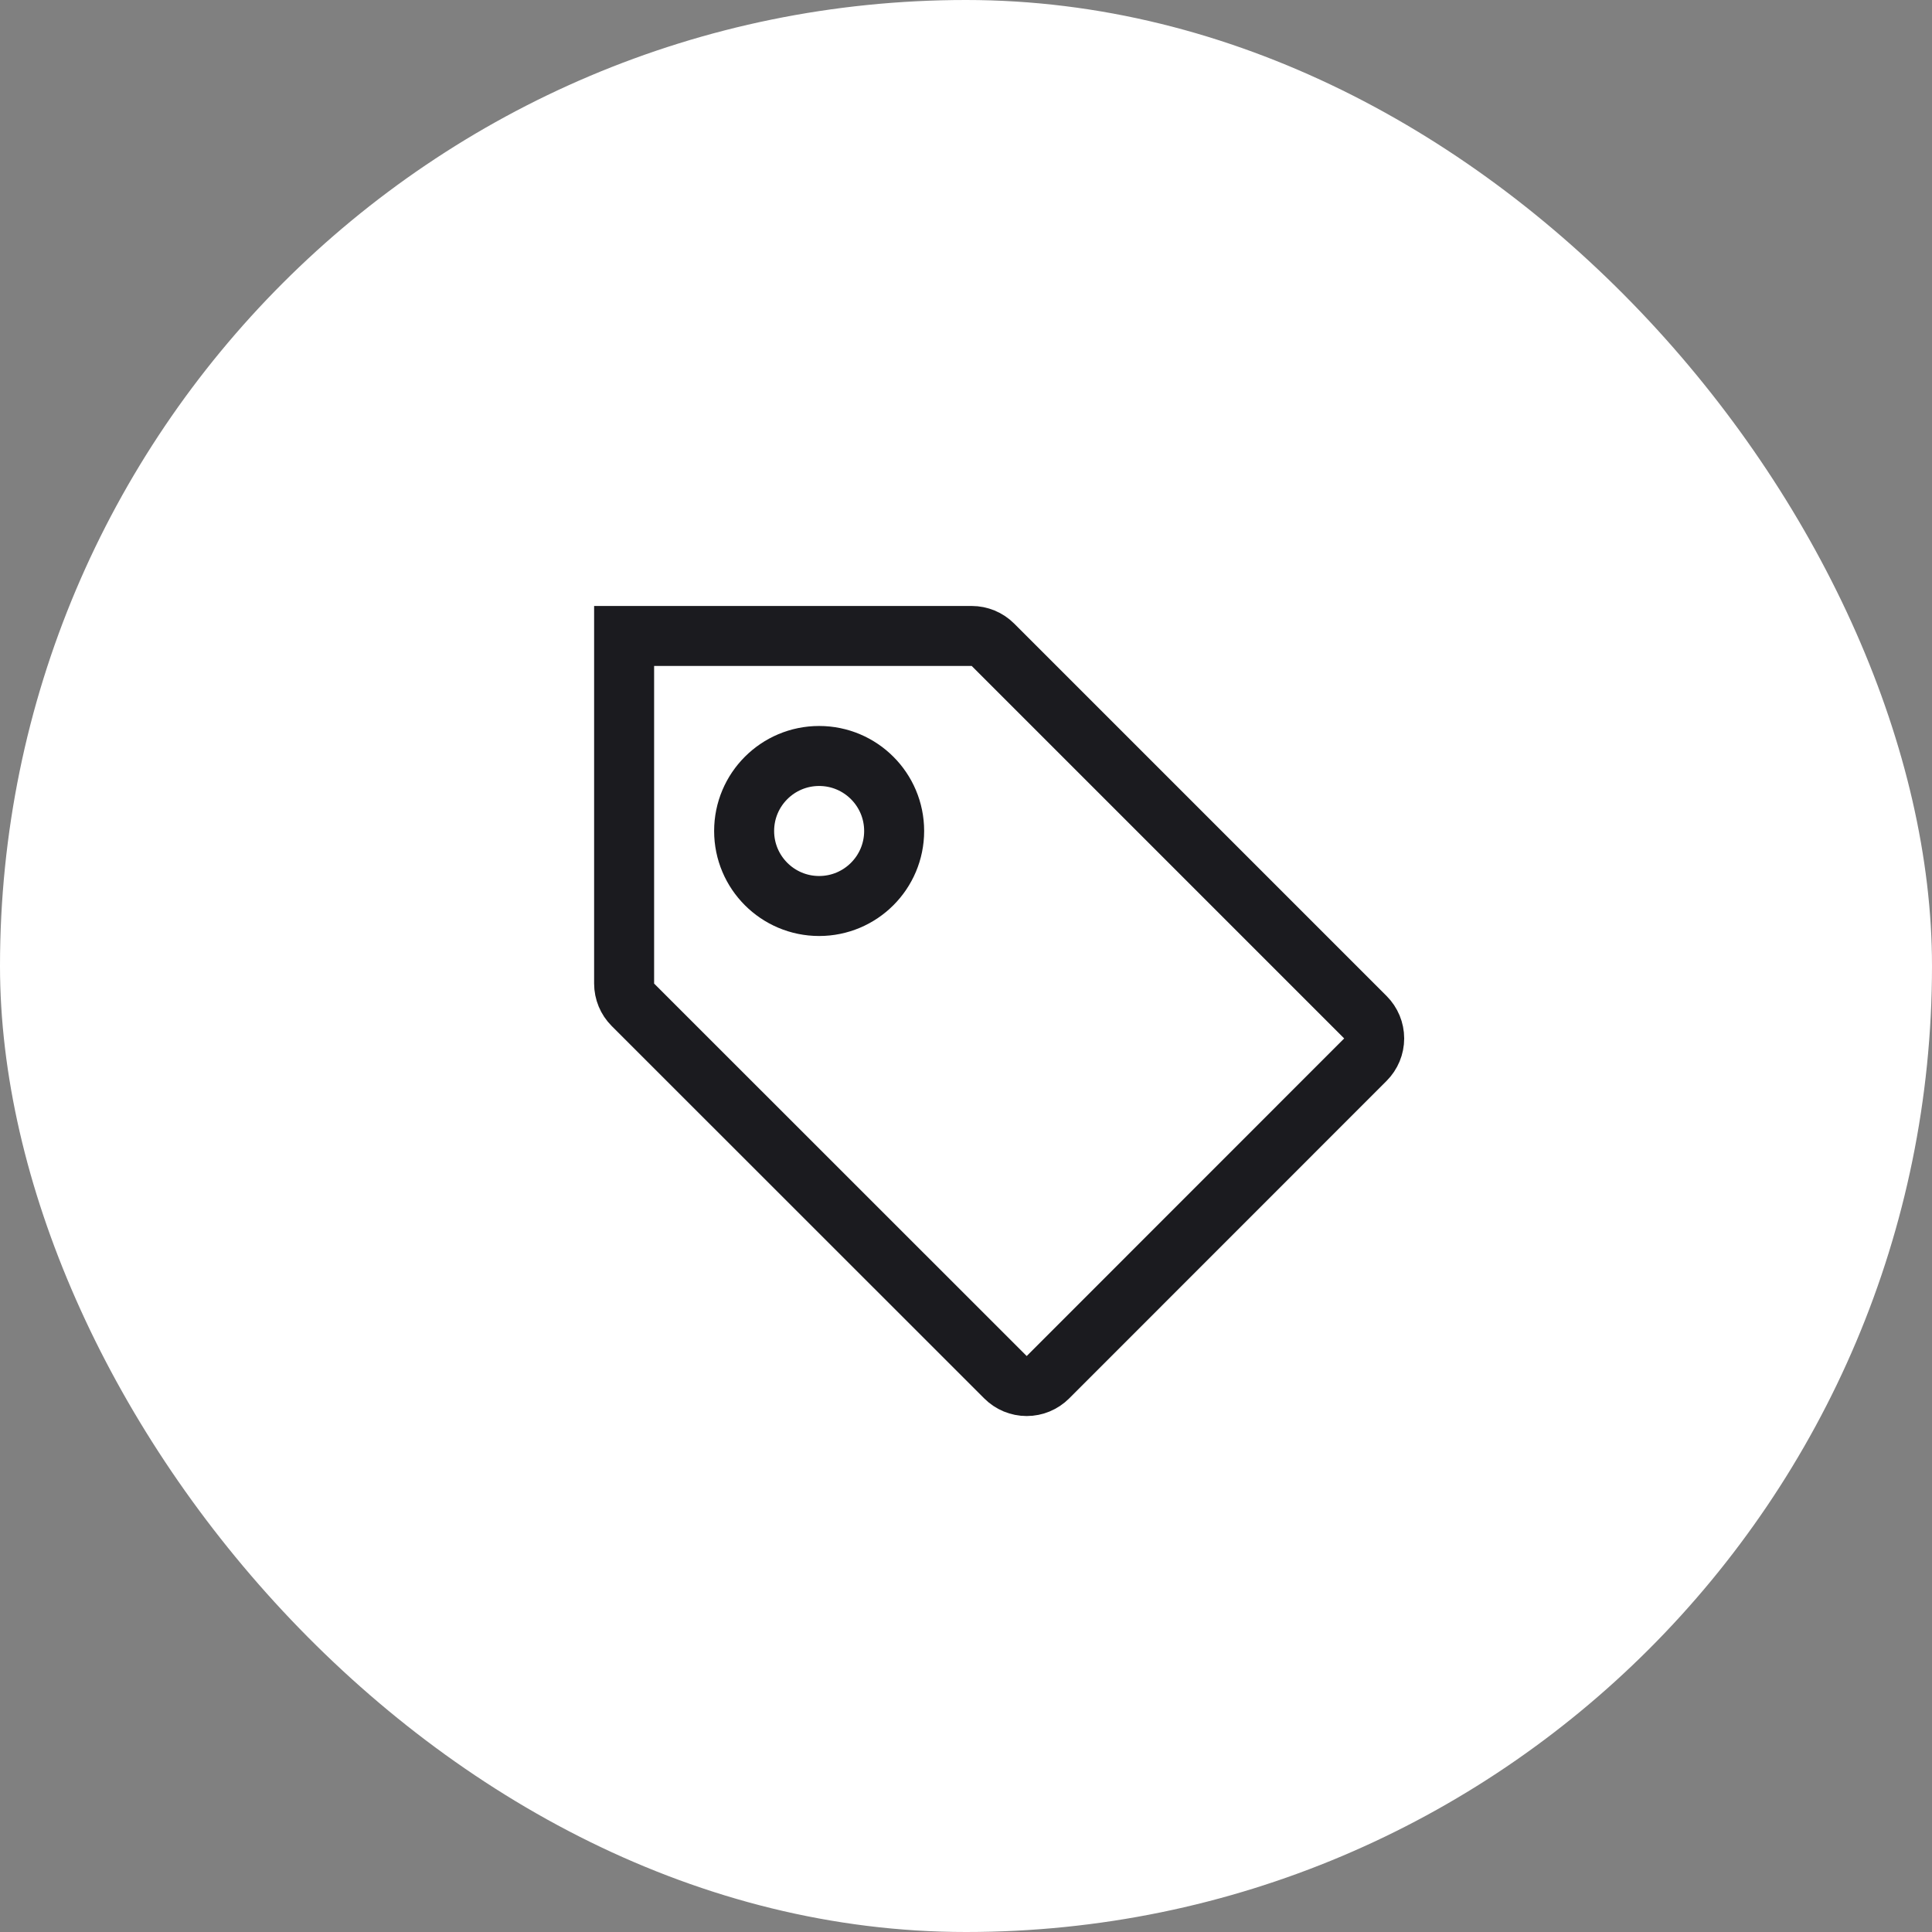
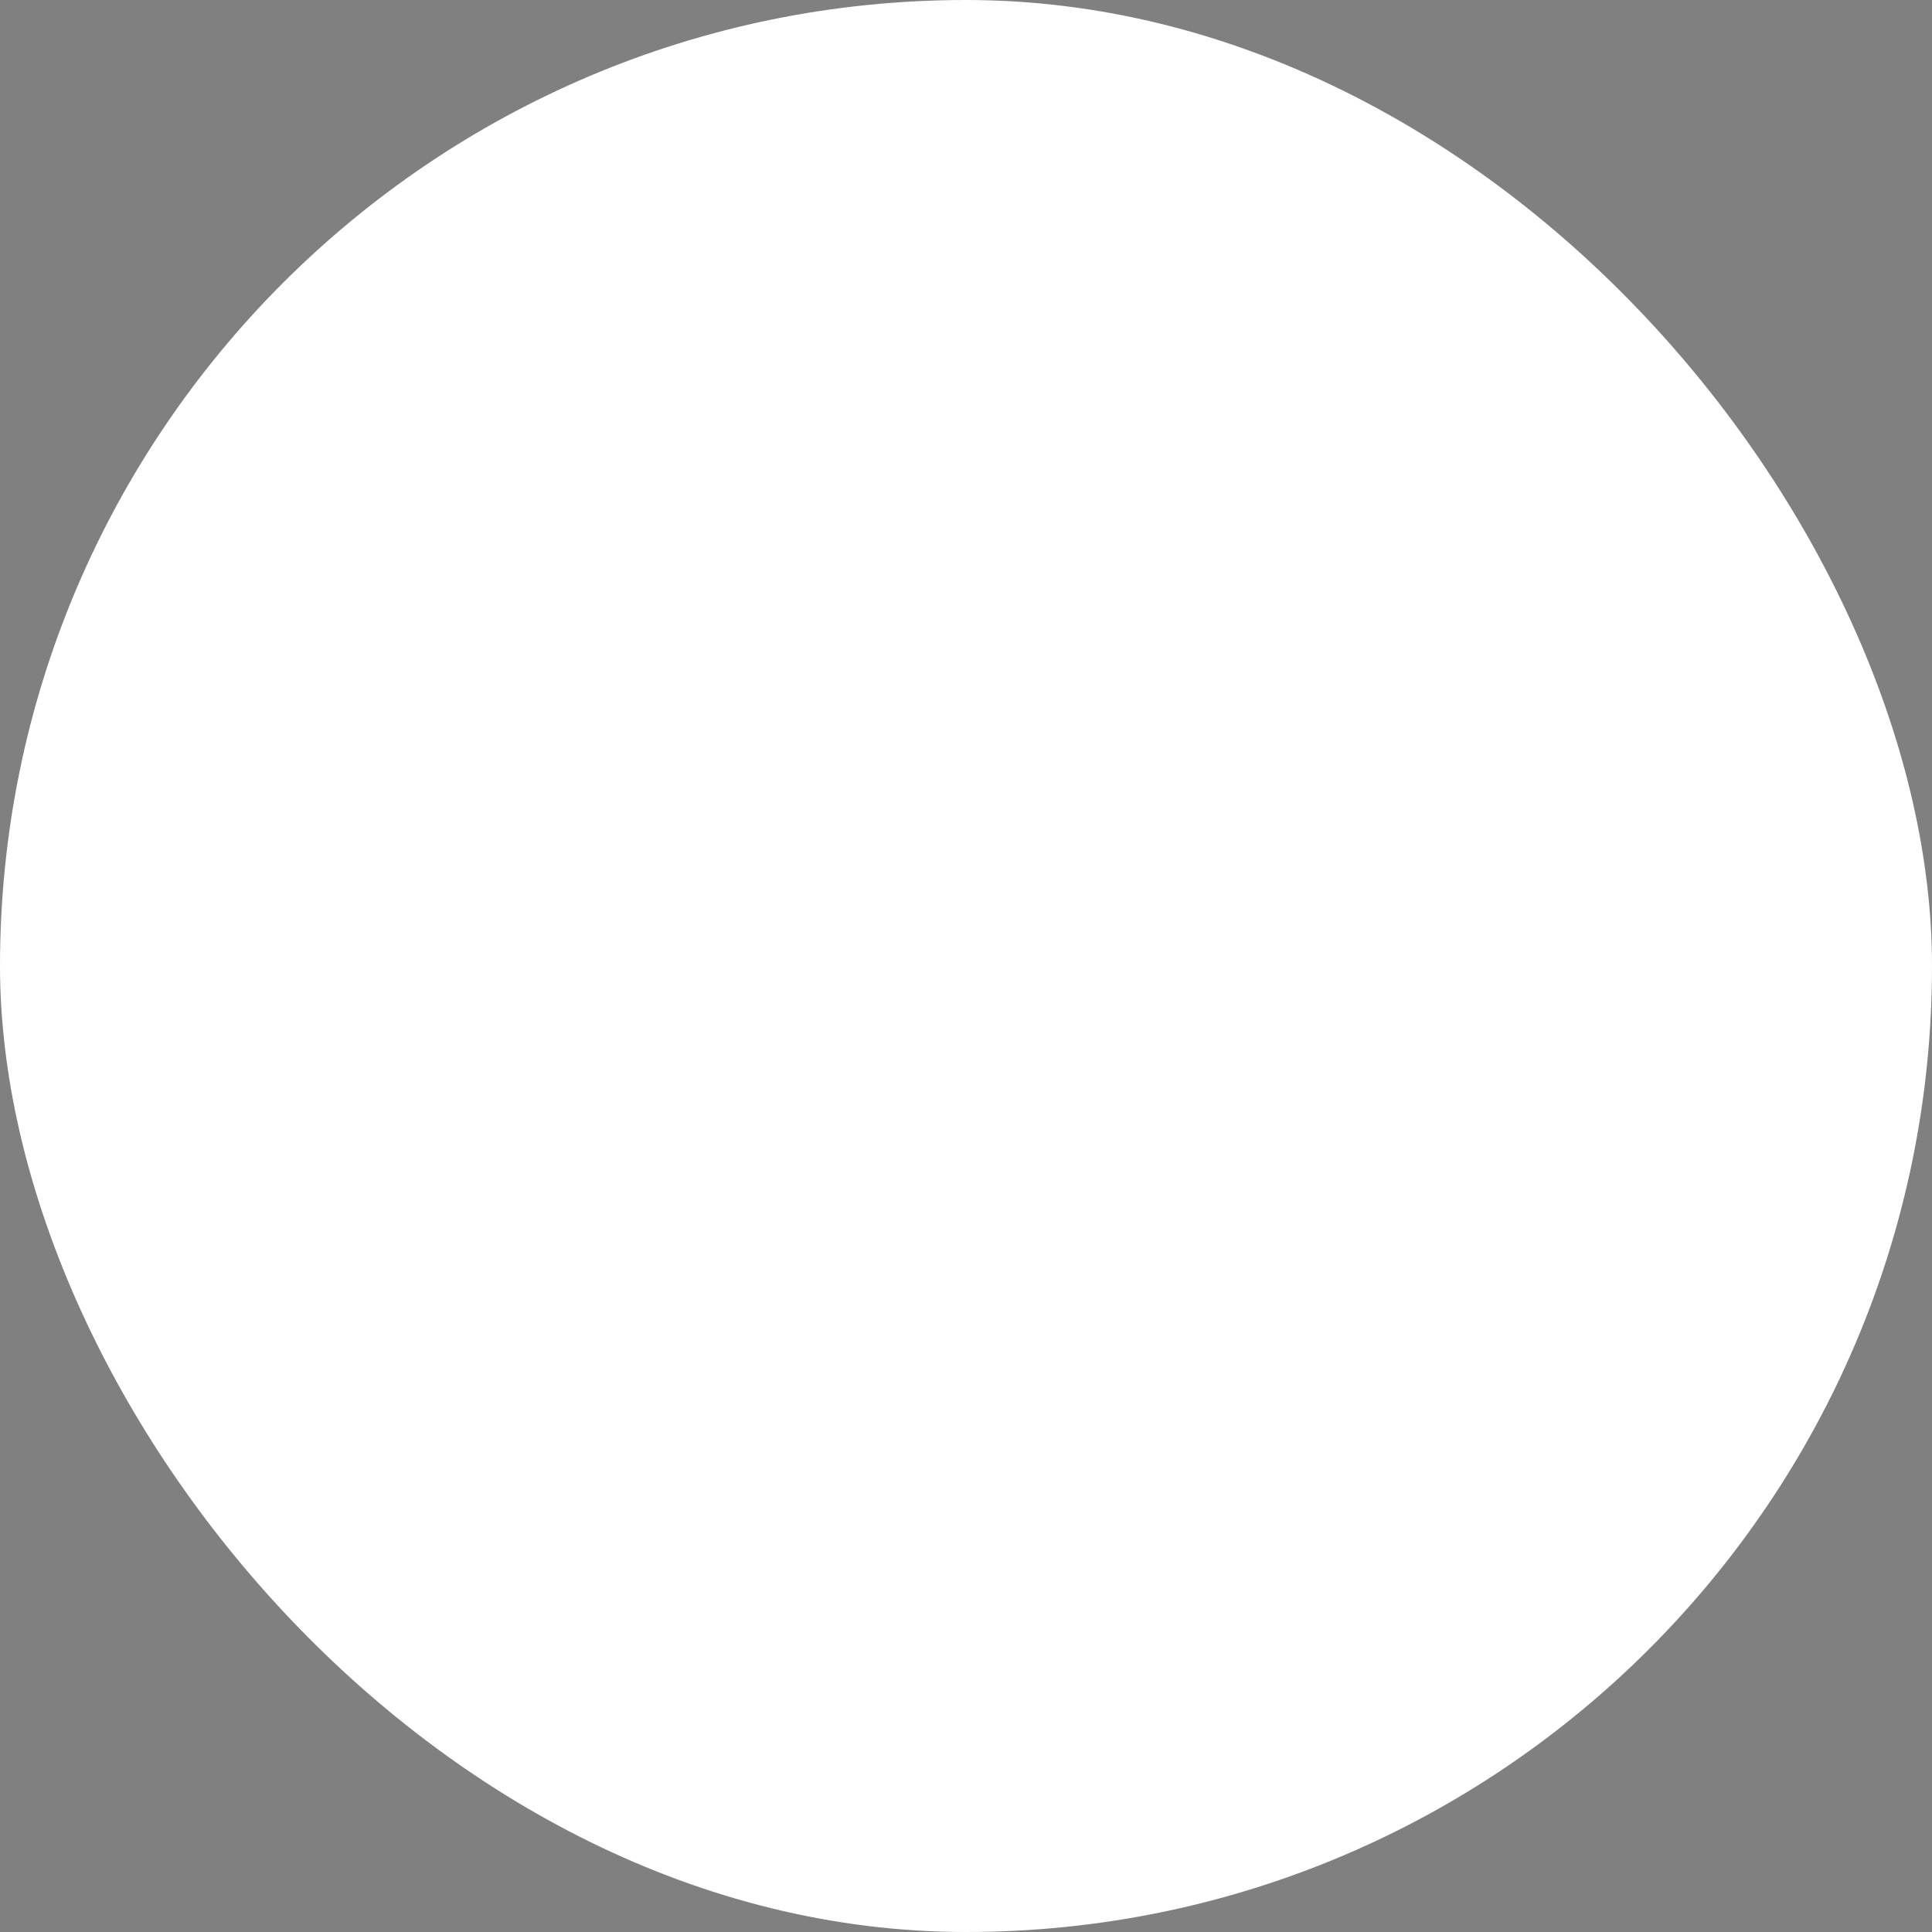
<svg xmlns="http://www.w3.org/2000/svg" width="163" height="163" viewBox="0 0 163 163" fill="none">
  <rect x="0" y="0" width="163" height="163" fill="#808080" stroke="none" />
  <rect width="163" height="163" rx="81.5" fill="white" />
-   <path d="M53.397 84.772C52.923 84.297 52.657 83.654 52.656 82.984V53.656H81.984C82.654 53.657 83.297 53.923 83.772 54.397L115.197 85.822C115.671 86.297 115.938 86.94 115.938 87.611C115.938 88.282 115.671 88.926 115.197 89.401L88.41 116.197C87.936 116.671 87.292 116.938 86.621 116.938C85.95 116.938 85.306 116.671 84.832 116.197L53.397 84.772Z" stroke="#1B1B1F" stroke-width="5.062" />
-   <path d="M75.438 70.109C75.438 73.604 72.604 76.438 69.109 76.438C65.614 76.438 62.781 73.604 62.781 70.109C62.781 66.614 65.614 63.781 69.109 63.781C72.604 63.781 75.438 66.614 75.438 70.109Z" stroke="#1B1B1F" stroke-width="5.062" />
</svg>